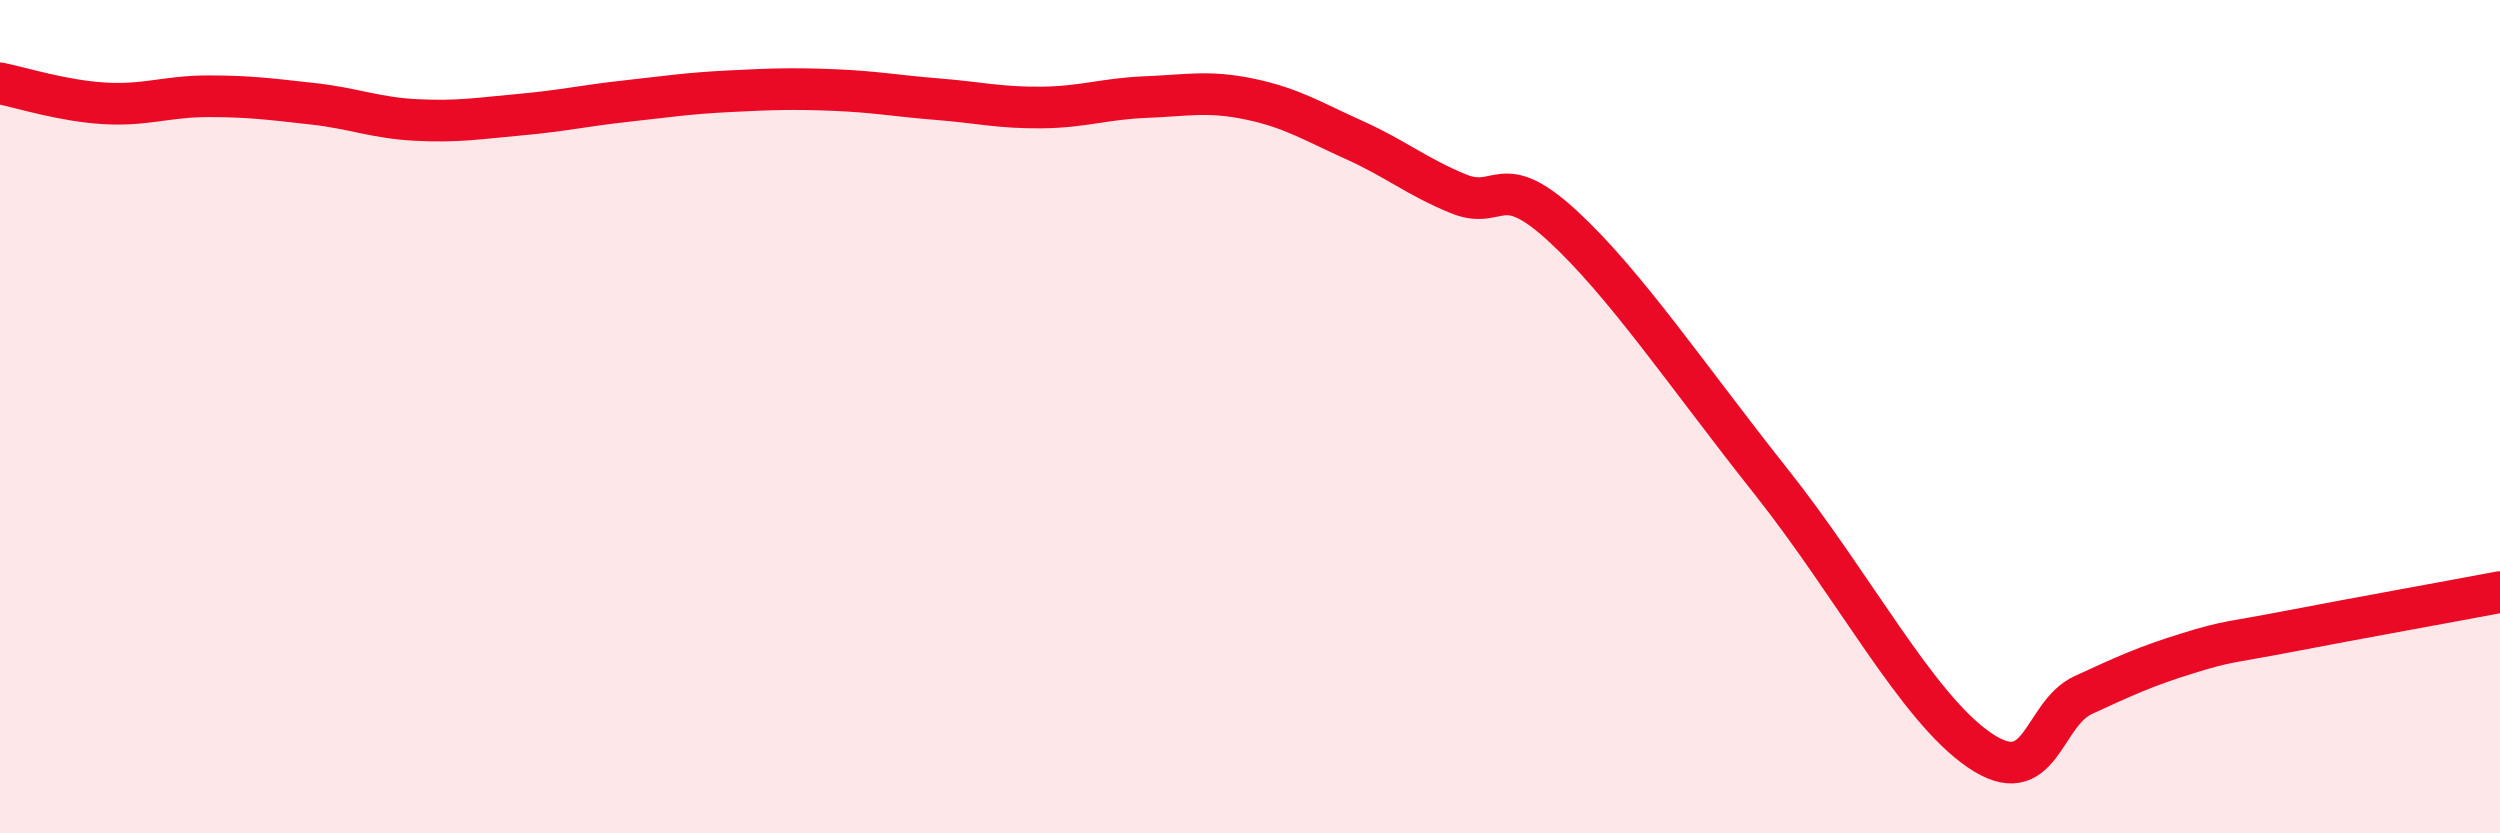
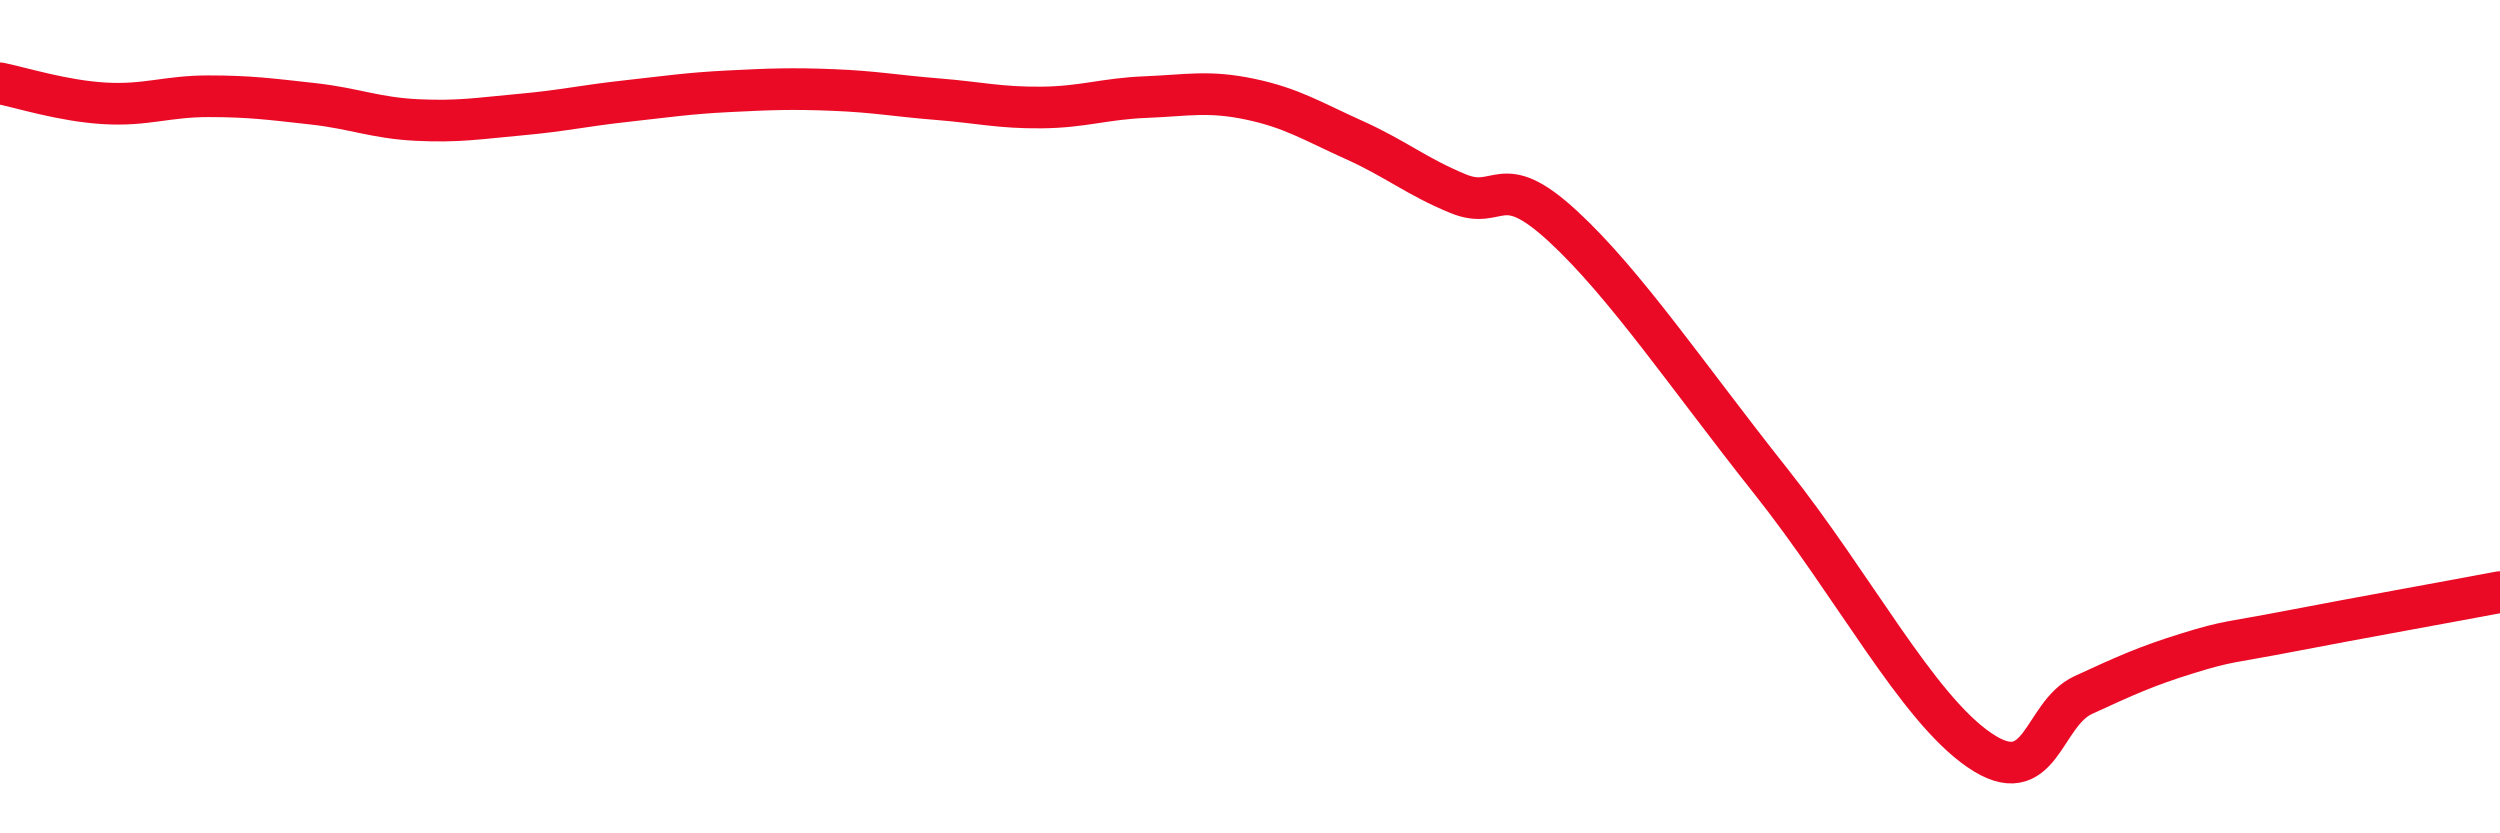
<svg xmlns="http://www.w3.org/2000/svg" width="60" height="20" viewBox="0 0 60 20">
-   <path d="M 0,2 C 0.5,2.1 1.5,2.42 2.5,2.48 C 3.5,2.54 4,2.31 5,2.31 C 6,2.31 6.5,2.38 7.5,2.49 C 8.5,2.6 9,2.83 10,2.88 C 11,2.93 11.5,2.84 12.5,2.75 C 13.5,2.66 14,2.54 15,2.43 C 16,2.32 16.5,2.24 17.5,2.19 C 18.5,2.14 19,2.12 20,2.16 C 21,2.2 21.5,2.3 22.5,2.38 C 23.5,2.46 24,2.59 25,2.58 C 26,2.57 26.5,2.37 27.5,2.33 C 28.5,2.29 29,2.17 30,2.38 C 31,2.59 31.5,2.91 32.5,3.36 C 33.5,3.81 34,4.24 35,4.65 C 36,5.06 36,4.04 37.5,5.42 C 39,6.8 40.5,9.03 42.5,11.55 C 44.5,14.07 46,16.97 47.5,18 C 49,19.03 49,17.14 50,16.68 C 51,16.22 51.5,15.99 52.5,15.68 C 53.5,15.37 53.5,15.43 55,15.14 C 56.5,14.85 59,14.4 60,14.21L60 20L0 20Z" fill="#EB0A25" opacity="0.1" stroke-linecap="round" stroke-linejoin="round" />
  <path d="M 0,2 C 0.5,2.1 1.5,2.42 2.5,2.48 C 3.5,2.54 4,2.31 5,2.31 C 6,2.31 6.5,2.38 7.5,2.49 C 8.5,2.6 9,2.83 10,2.88 C 11,2.93 11.5,2.84 12.5,2.75 C 13.5,2.66 14,2.54 15,2.43 C 16,2.32 16.5,2.24 17.5,2.19 C 18.5,2.14 19,2.12 20,2.16 C 21,2.2 21.5,2.3 22.5,2.38 C 23.5,2.46 24,2.59 25,2.58 C 26,2.57 26.5,2.37 27.5,2.33 C 28.5,2.29 29,2.17 30,2.38 C 31,2.59 31.5,2.91 32.5,3.36 C 33.5,3.81 34,4.24 35,4.65 C 36,5.06 36,4.04 37.5,5.42 C 39,6.8 40.5,9.03 42.5,11.55 C 44.5,14.07 46,16.97 47.5,18 C 49,19.03 49,17.14 50,16.68 C 51,16.22 51.5,15.99 52.5,15.68 C 53.5,15.37 53.5,15.43 55,15.14 C 56.5,14.85 59,14.4 60,14.21" stroke="#EB0A25" stroke-width="1" fill="none" stroke-linecap="round" stroke-linejoin="round" />
</svg>